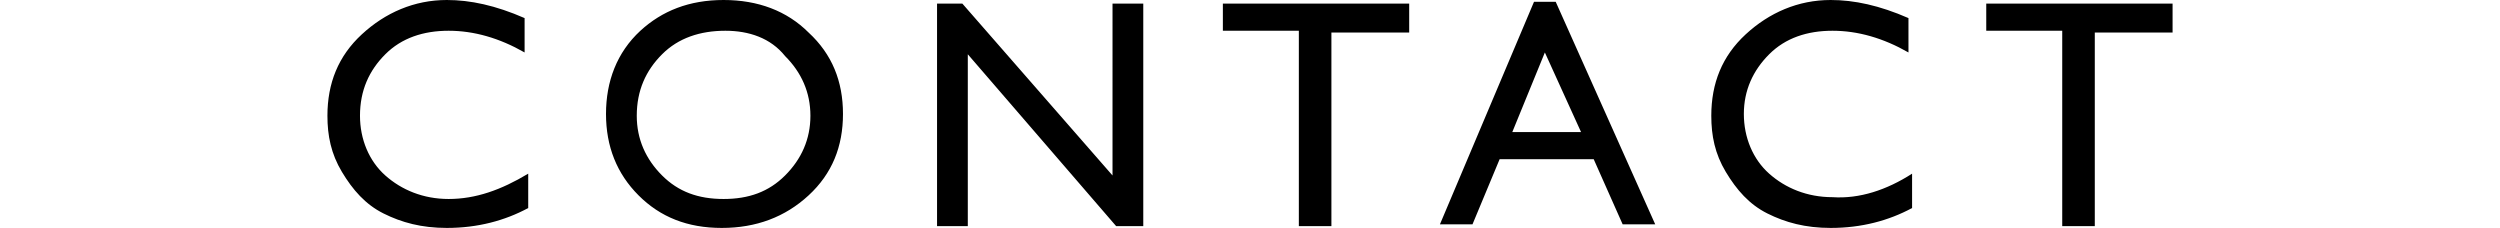
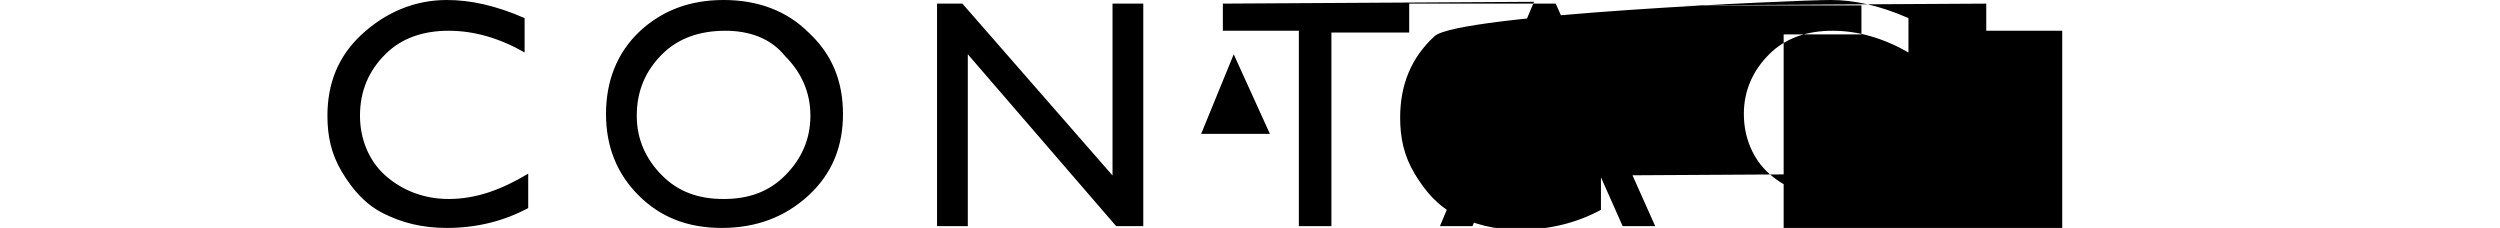
<svg xmlns="http://www.w3.org/2000/svg" viewBox="0 0 138.2 12.6">
-   <path d="M29.2 9.6v1.9c-1.3.7-2.8 1.1-4.5 1.1-1.4 0-2.5-.3-3.5-.8s-1.7-1.3-2.3-2.3c-.6-1-.8-2-.8-3.1 0-1.8.6-3.3 1.9-4.5C21.3.7 22.9 0 24.7 0 26 0 27.4.3 29 1v1.9c-1.4-.8-2.8-1.2-4.2-1.2s-2.6.4-3.5 1.3c-.9.9-1.4 2-1.4 3.4 0 1.3.5 2.5 1.4 3.3.9.8 2.1 1.3 3.5 1.3 1.5 0 2.9-.5 4.4-1.4zM40 0c1.9 0 3.5.6 4.7 1.8C46 3 46.6 4.5 46.6 6.3s-.6 3.3-1.9 4.5-2.9 1.8-4.8 1.8-3.4-.6-4.6-1.8-1.8-2.7-1.8-4.5.6-3.4 1.9-4.6C36.6.6 38.1 0 40 0zm.1 1.7c-1.4 0-2.6.4-3.5 1.3-.9.9-1.4 2-1.4 3.4 0 1.3.5 2.4 1.4 3.3.9.9 2 1.3 3.4 1.3s2.5-.4 3.4-1.3c.9-.9 1.4-2 1.4-3.3s-.5-2.4-1.4-3.3c-.8-1-2-1.4-3.3-1.4zM61.5.2h1.7v12.3h-1.5L53.5 3v9.5h-1.7V.2h1.4l8.3 9.5V.2zm6.1 0h10.3v1.6h-4.3v10.7h-1.8V1.7h-4.2V.2zM84.8.1H86l5.5 12.3h-1.8l-1.6-3.6h-5.2l-1.5 3.6h-1.8L84.8.1zm2.6 7.2l-2-4.4-1.8 4.4h3.8zm18.3 2.3v1.9c-1.3.7-2.8 1.1-4.5 1.1-1.4 0-2.5-.3-3.5-.8s-1.7-1.3-2.3-2.3-.8-2-.8-3.1c0-1.8.6-3.3 1.9-4.5S99.4 0 101.2 0c1.3 0 2.7.3 4.3 1v1.9c-1.4-.8-2.8-1.2-4.2-1.2-1.4 0-2.6.4-3.5 1.3s-1.4 2-1.4 3.3.5 2.5 1.4 3.3 2.1 1.3 3.5 1.3c1.5.1 3-.4 4.4-1.3zm4.1-9.4h10.3v1.6h-4.3v10.7H114V1.7h-4.2V.2z" />
+   <path d="M29.2 9.6v1.9c-1.3.7-2.8 1.1-4.5 1.1-1.4 0-2.5-.3-3.5-.8s-1.7-1.3-2.3-2.3c-.6-1-.8-2-.8-3.1 0-1.8.6-3.3 1.9-4.5C21.3.7 22.9 0 24.7 0 26 0 27.4.3 29 1v1.9c-1.4-.8-2.8-1.2-4.2-1.2s-2.6.4-3.5 1.3c-.9.9-1.4 2-1.4 3.4 0 1.3.5 2.5 1.4 3.3.9.8 2.1 1.3 3.5 1.3 1.5 0 2.9-.5 4.4-1.4zM40 0c1.9 0 3.5.6 4.7 1.8C46 3 46.6 4.5 46.6 6.3s-.6 3.3-1.9 4.5-2.9 1.8-4.8 1.8-3.4-.6-4.6-1.8-1.8-2.7-1.8-4.5.6-3.4 1.9-4.6C36.6.6 38.1 0 40 0zm.1 1.7c-1.4 0-2.6.4-3.5 1.3-.9.9-1.4 2-1.4 3.4 0 1.3.5 2.4 1.4 3.3.9.9 2 1.3 3.4 1.3s2.5-.4 3.4-1.3c.9-.9 1.4-2 1.4-3.3s-.5-2.4-1.4-3.3c-.8-1-2-1.4-3.3-1.4zM61.5.2h1.7v12.3h-1.5L53.5 3v9.5h-1.7V.2h1.4l8.3 9.5V.2zm6.1 0h10.3v1.6h-4.3v10.7h-1.8V1.7h-4.2V.2zH86l5.5 12.3h-1.8l-1.6-3.6h-5.2l-1.5 3.6h-1.8L84.8.1zm2.6 7.2l-2-4.4-1.8 4.4h3.8zm18.3 2.3v1.9c-1.3.7-2.8 1.1-4.5 1.1-1.4 0-2.5-.3-3.5-.8s-1.7-1.3-2.3-2.3-.8-2-.8-3.1c0-1.8.6-3.3 1.9-4.5S99.4 0 101.2 0c1.3 0 2.7.3 4.3 1v1.9c-1.4-.8-2.8-1.2-4.2-1.2-1.4 0-2.6.4-3.5 1.3s-1.4 2-1.4 3.3.5 2.5 1.4 3.3 2.1 1.3 3.5 1.3c1.5.1 3-.4 4.4-1.3zm4.1-9.4h10.3v1.6h-4.3v10.7H114V1.7h-4.2V.2z" />
</svg>